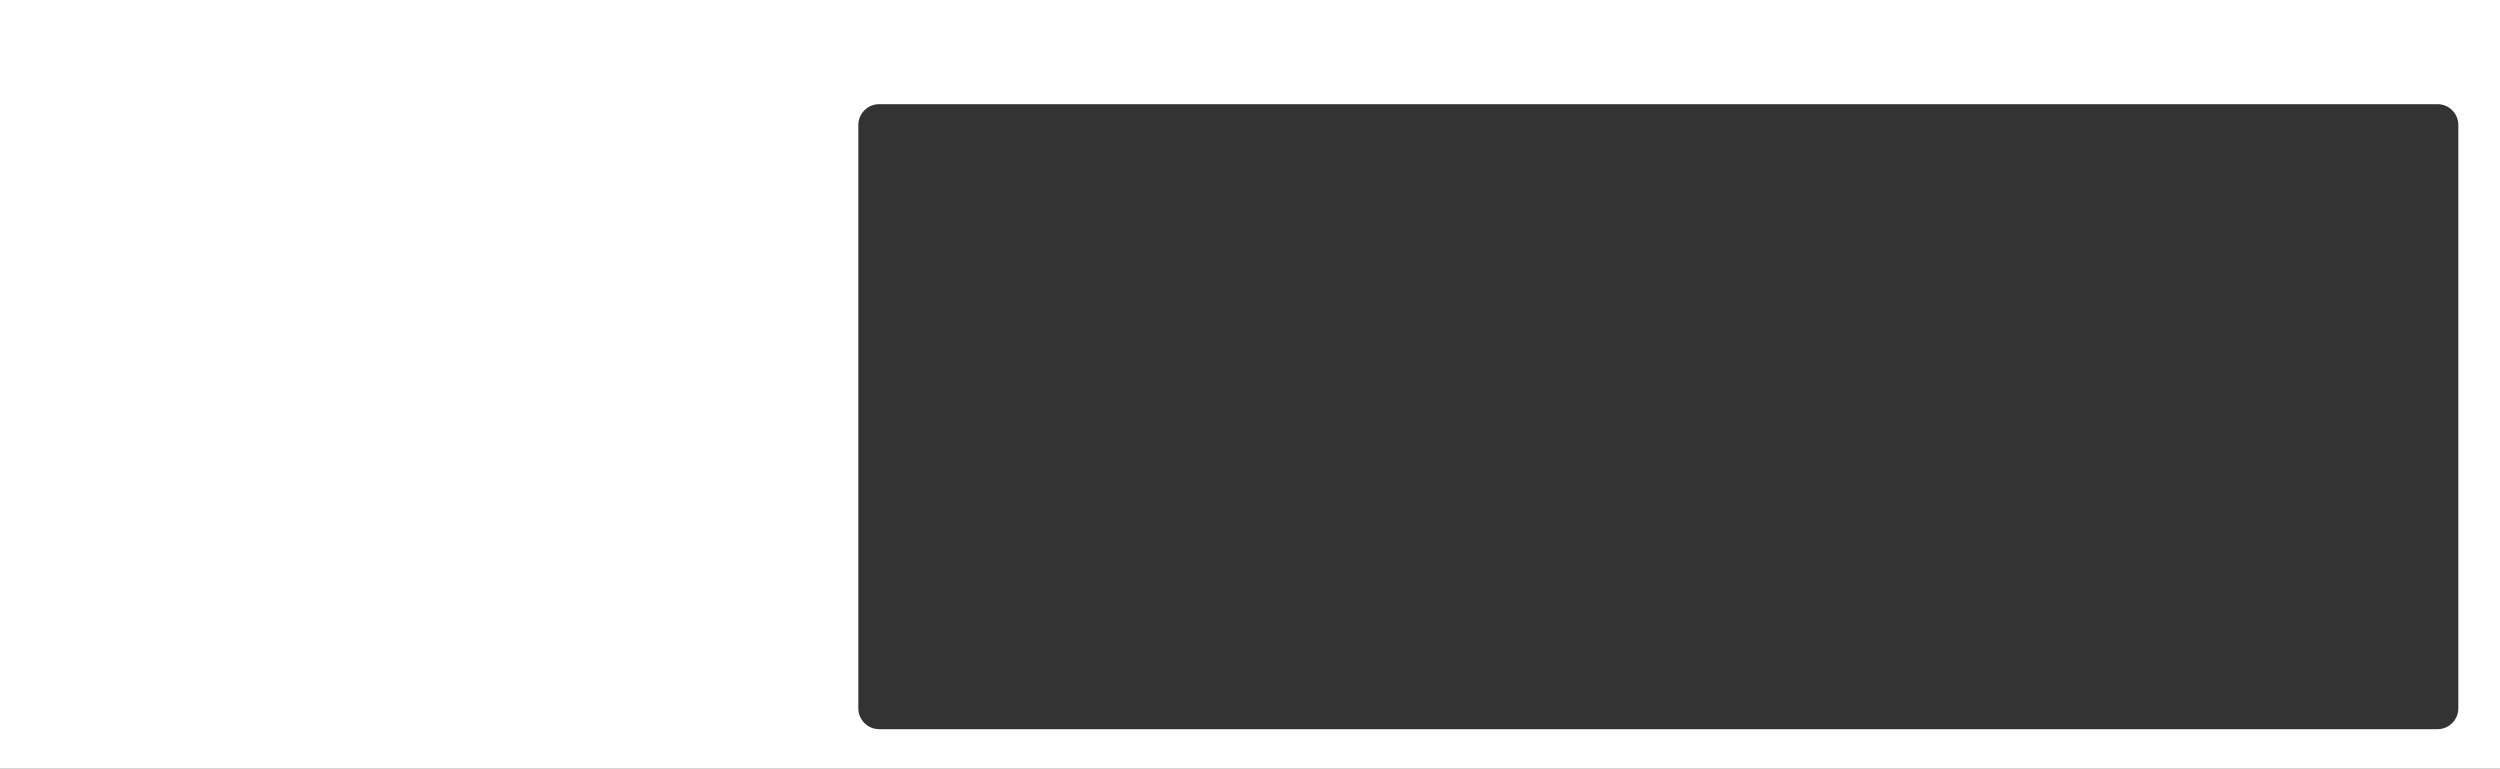
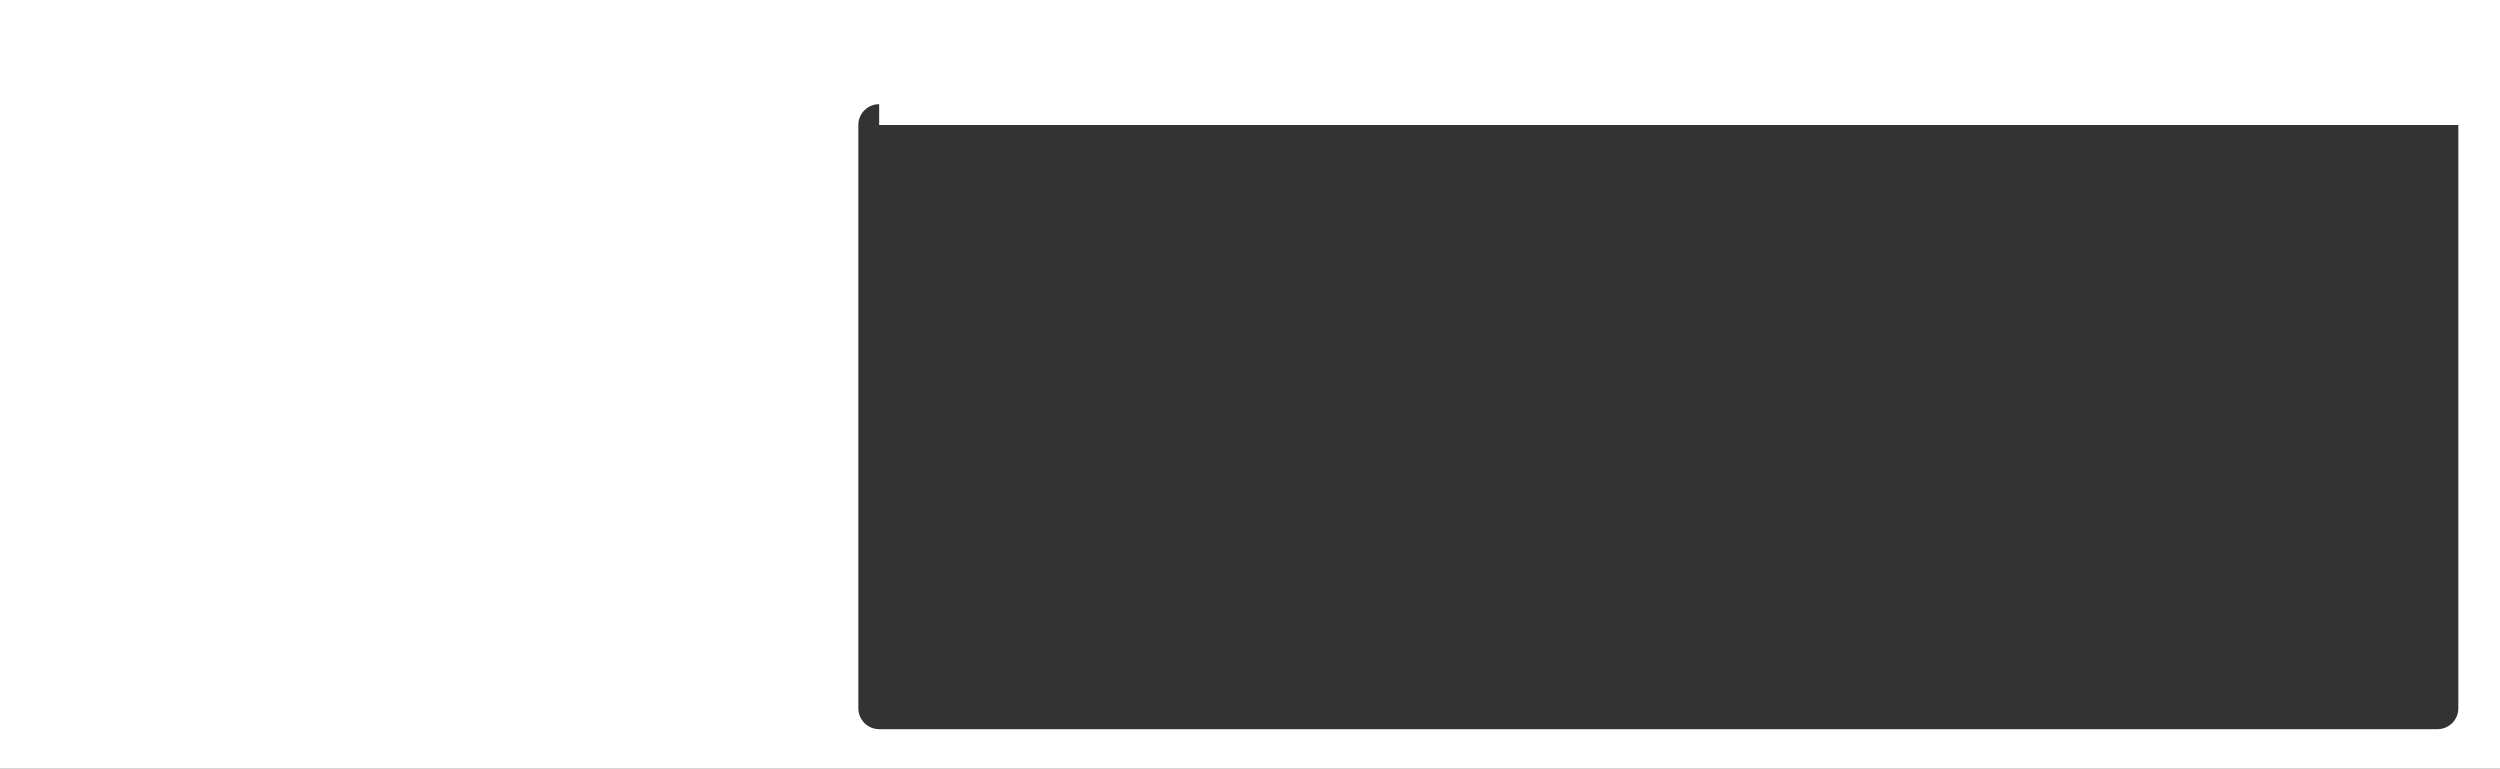
<svg xmlns="http://www.w3.org/2000/svg" width="1200" height="369" viewBox="0 0 1200 369" fill="none">
  <rect x="0" y="0" width="1200" height="369" fill="#333333" stroke="none" />
-   <path fill-rule="evenodd" clip-rule="evenodd" d="M1200 0H0V369H1200V0ZM422 50C416.477 50 412 54.477 412 60V340C412 345.523 416.477 350 422 350H1170C1175.52 350 1180 345.523 1180 340V60C1180 54.477 1175.52 50 1170 50H422Z" fill="white" />
+   <path fill-rule="evenodd" clip-rule="evenodd" d="M1200 0H0V369H1200V0ZM422 50C416.477 50 412 54.477 412 60V340C412 345.523 416.477 350 422 350H1170C1175.52 350 1180 345.523 1180 340V60H422Z" fill="white" />
</svg>